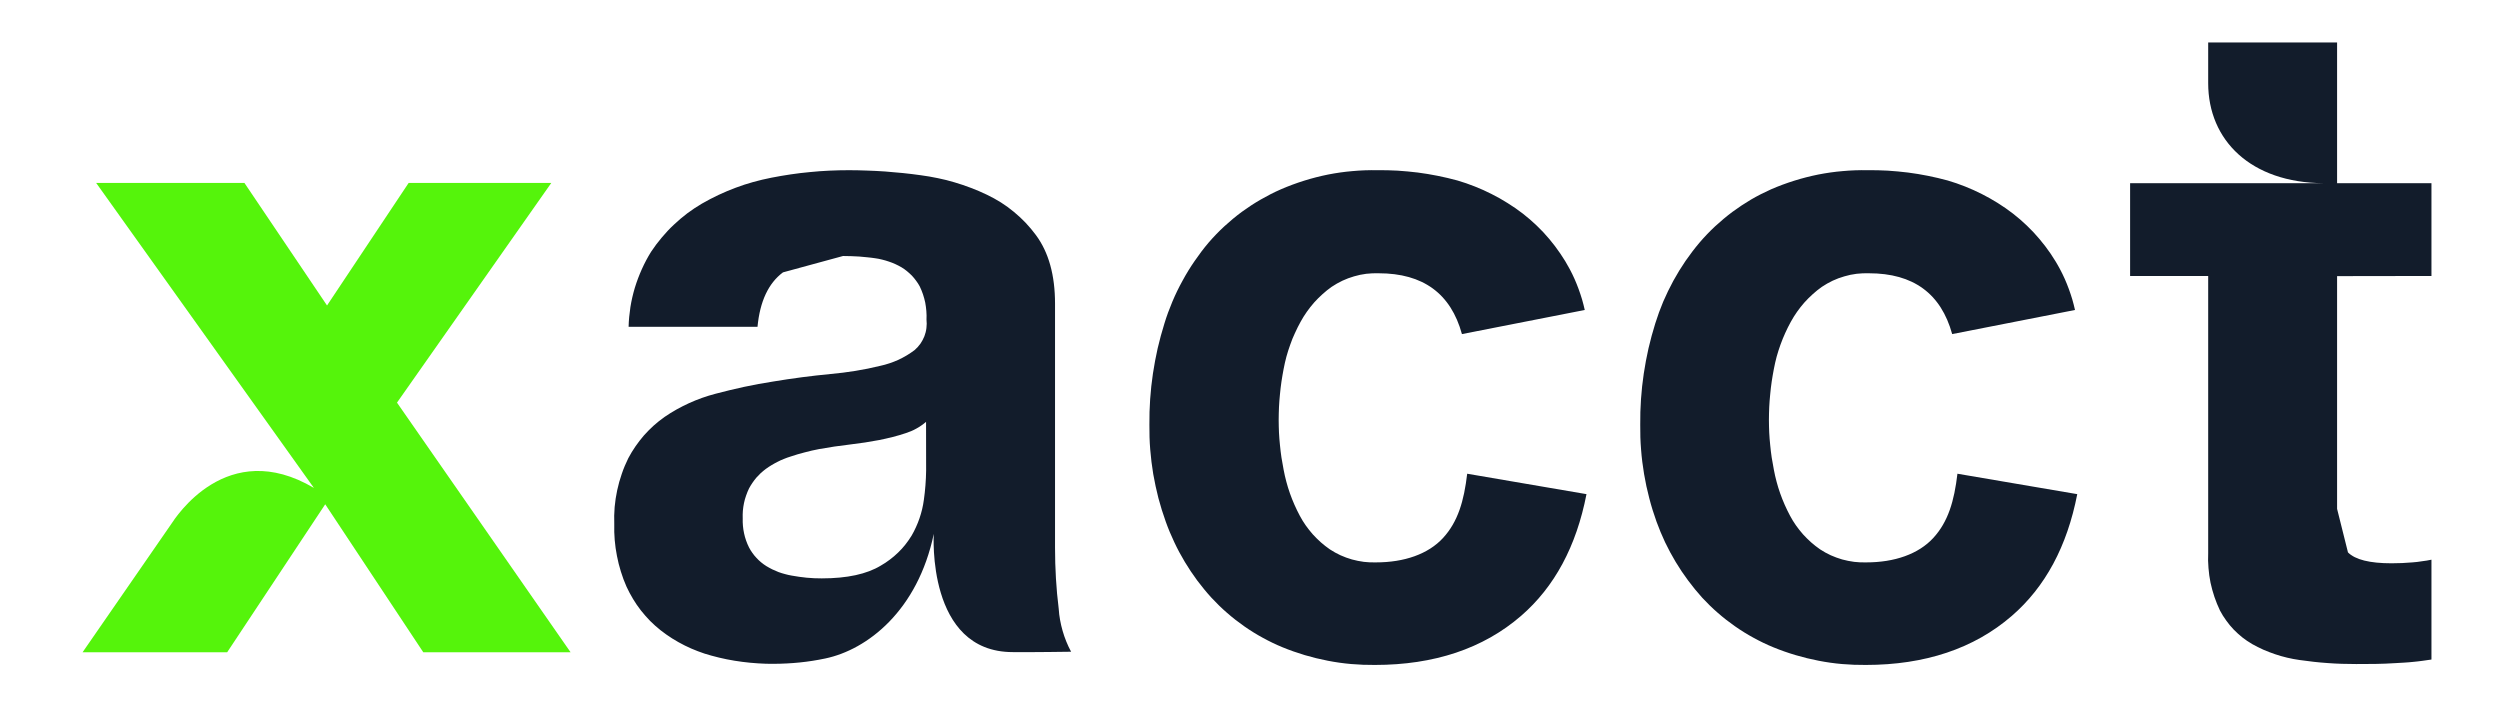
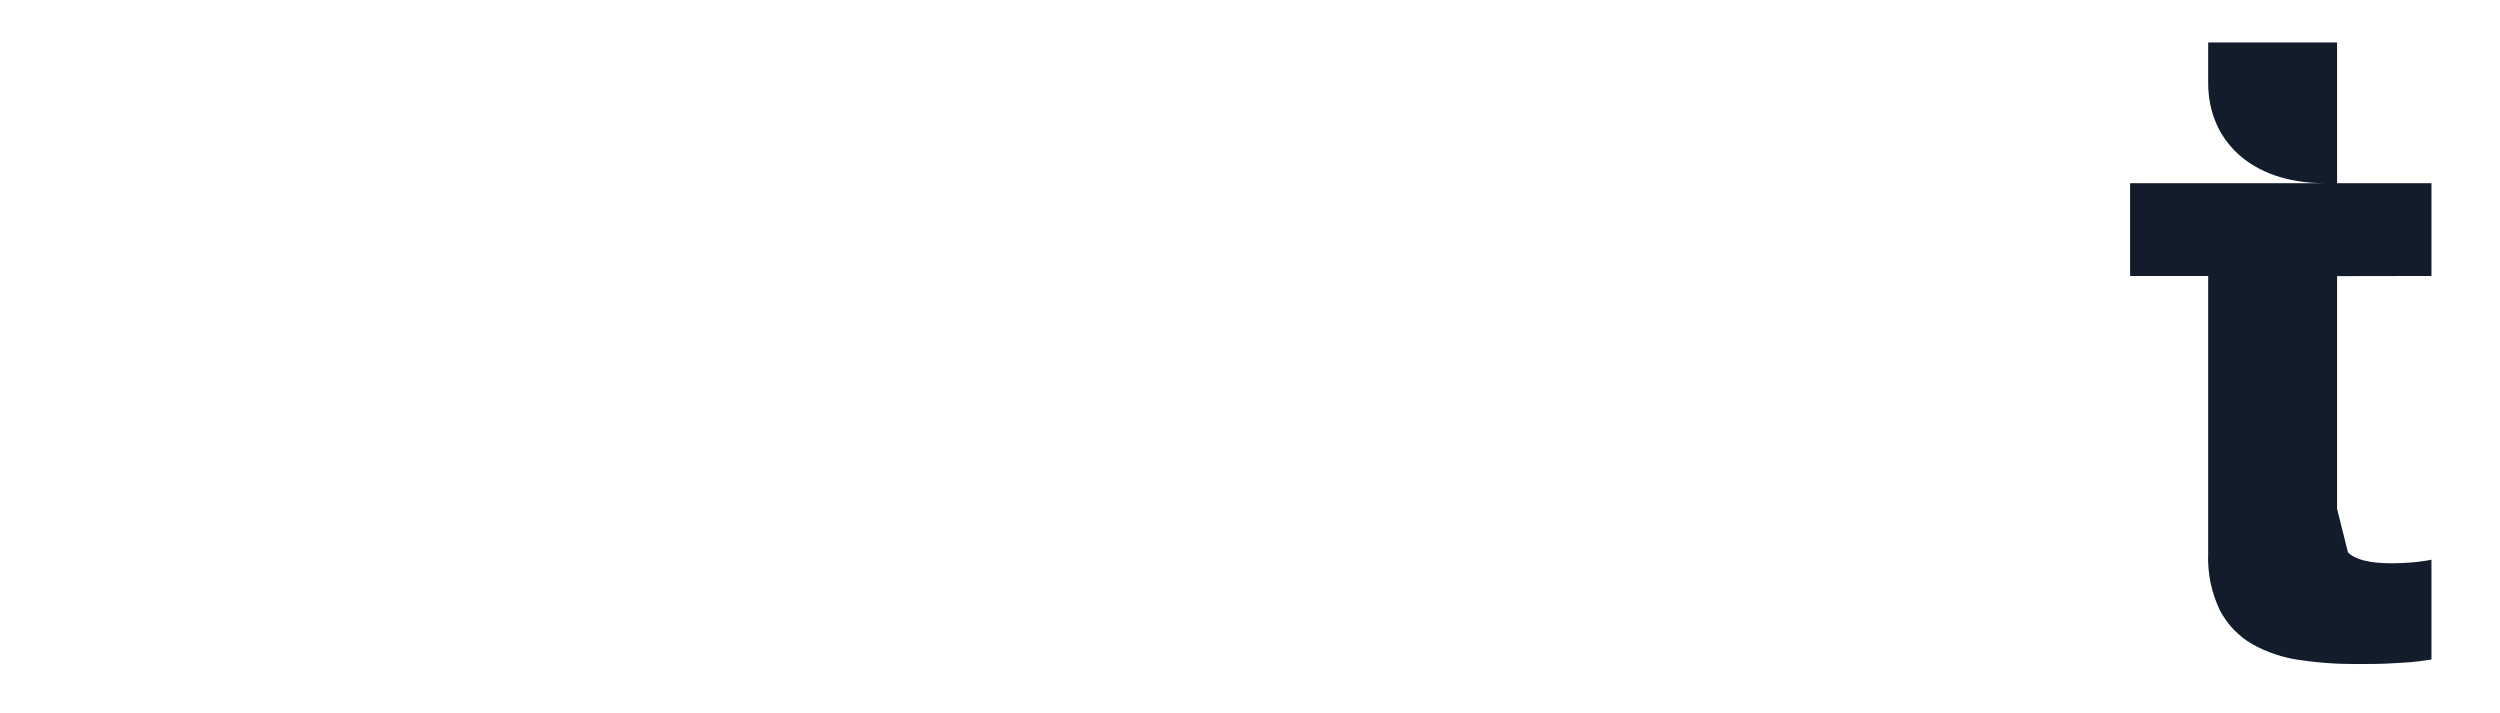
<svg xmlns="http://www.w3.org/2000/svg" viewBox="0 0 333 95" width="333" height="95">
  <style>
		tspan { white-space:pre }
		.shp0 { fill: #55f40b } 
		.shp1 { fill: #121c2b } 
	</style>
-   <path id="Layer" class="shp0" d="M52.88 53.63L73.43 24.37L54.43 24.37L43.56 40.69L32.56 24.37L12.81 24.37L41.81 64.99C30.22 58.14 23.35 68.99 22.81 69.8L11 86.88L30.26 86.88L43.32 67.17L56.38 86.88L76 86.88L52.88 53.63Z" />
  <path id="Layer" class="shp1" d="M323.87 36.76L323.87 24.4L311.3 24.4L311.3 5.66L294.13 5.66L294.13 11.07C294.13 18.72 299.84 24.33 309.47 24.4L283.73 24.4L283.73 36.76L294.13 36.76L294.13 73.7C294.1 74.35 294.11 75.01 294.17 75.66C294.22 76.32 294.31 76.97 294.44 77.61C294.58 78.25 294.75 78.88 294.96 79.5C295.17 80.12 295.42 80.73 295.7 81.32C295.94 81.78 296.22 82.23 296.53 82.65C296.83 83.08 297.17 83.48 297.53 83.86C297.89 84.23 298.28 84.58 298.69 84.91C299.1 85.23 299.54 85.53 299.99 85.79C300.48 86.06 300.97 86.31 301.48 86.54C301.99 86.76 302.51 86.96 303.04 87.14C303.56 87.32 304.1 87.47 304.64 87.6C305.18 87.73 305.73 87.83 306.28 87.91C306.91 88 307.53 88.08 308.16 88.15C308.79 88.22 309.42 88.28 310.05 88.32C310.68 88.37 311.31 88.4 311.94 88.42C312.58 88.44 313.21 88.45 313.84 88.45C315.53 88.45 317.26 88.45 319.04 88.33C319.44 88.31 319.85 88.29 320.25 88.26C320.66 88.24 321.06 88.2 321.46 88.16C321.86 88.12 322.27 88.08 322.67 88.02C323.07 87.97 323.47 87.91 323.87 87.85L323.87 74.55C323.66 74.59 323.45 74.63 323.24 74.67C323.03 74.7 322.82 74.73 322.6 74.76C322.39 74.79 322.18 74.82 321.97 74.85C321.76 74.87 321.54 74.89 321.33 74.91C320.45 74.99 319.52 75.03 318.55 75.03C315.65 75.03 313.72 74.55 312.75 73.58C312.75 73.58 312.27 71.65 311.3 67.78L311.3 36.78L323.87 36.76Z" />
-   <path id="Layer" class="shp1" d="M260.73 63.1C260.3 66.74 259.5 69.49 257.52 71.65C255.54 73.81 252.34 74.91 248.6 74.91C248.06 74.93 247.51 74.9 246.98 74.84C246.44 74.77 245.9 74.66 245.38 74.52C244.86 74.37 244.35 74.18 243.85 73.96C243.36 73.73 242.88 73.47 242.43 73.17C242.01 72.88 241.62 72.57 241.24 72.24C240.86 71.9 240.5 71.54 240.16 71.17C239.83 70.79 239.51 70.39 239.22 69.98C238.93 69.57 238.67 69.14 238.43 68.69C238.17 68.21 237.94 67.72 237.72 67.23C237.5 66.73 237.3 66.23 237.12 65.72C236.94 65.21 236.78 64.69 236.64 64.16C236.5 63.64 236.38 63.11 236.28 62.58C236.17 62.03 236.08 61.49 235.99 60.94C235.91 60.39 235.84 59.83 235.79 59.28C235.73 58.73 235.69 58.17 235.66 57.62C235.64 57.06 235.62 56.51 235.62 55.95C235.62 55.38 235.64 54.81 235.66 54.24C235.69 53.67 235.73 53.1 235.79 52.53C235.84 51.96 235.91 51.39 235.99 50.83C236.08 50.26 236.17 49.7 236.28 49.14C236.38 48.59 236.51 48.05 236.65 47.51C236.8 46.97 236.97 46.44 237.16 45.91C237.35 45.38 237.56 44.87 237.79 44.36C238.02 43.85 238.27 43.35 238.54 42.86C238.79 42.4 239.07 41.96 239.37 41.53C239.67 41.1 240 40.69 240.34 40.3C240.69 39.91 241.06 39.54 241.45 39.19C241.84 38.84 242.24 38.51 242.67 38.21C243.13 37.9 243.61 37.63 244.11 37.39C244.61 37.16 245.13 36.96 245.67 36.81C246.2 36.65 246.74 36.54 247.29 36.47C247.84 36.41 248.4 36.38 248.95 36.4C254.85 36.4 258.54 39.1 260.03 44.5L276.39 41.29C276.29 40.82 276.16 40.35 276.03 39.88C275.89 39.42 275.74 38.96 275.57 38.5C275.41 38.05 275.22 37.6 275.03 37.16C274.83 36.71 274.62 36.28 274.39 35.85C274.01 35.13 273.58 34.44 273.13 33.77C272.67 33.1 272.18 32.45 271.65 31.83C271.13 31.21 270.57 30.61 269.98 30.05C269.4 29.49 268.78 28.96 268.14 28.46C267.49 27.96 266.82 27.49 266.13 27.06C265.43 26.62 264.72 26.22 263.99 25.85C263.26 25.48 262.51 25.14 261.75 24.84C260.99 24.54 260.22 24.27 259.43 24.04C258.56 23.8 257.68 23.6 256.8 23.42C255.92 23.24 255.03 23.1 254.13 22.98C253.24 22.87 252.34 22.79 251.44 22.73C250.54 22.68 249.64 22.66 248.74 22.67C247.64 22.65 246.54 22.69 245.45 22.79C244.35 22.88 243.26 23.04 242.18 23.25C241.1 23.47 240.04 23.74 238.99 24.07C237.94 24.4 236.91 24.78 235.9 25.22C234.99 25.63 234.1 26.08 233.24 26.58C232.38 27.09 231.55 27.64 230.75 28.23C229.95 28.83 229.19 29.47 228.46 30.14C227.73 30.82 227.04 31.54 226.39 32.3C225.72 33.09 225.1 33.91 224.51 34.76C223.93 35.61 223.39 36.49 222.89 37.4C222.4 38.3 221.95 39.23 221.54 40.18C221.14 41.13 220.79 42.1 220.48 43.09C220.14 44.18 219.84 45.28 219.58 46.4C219.33 47.51 219.12 48.63 218.95 49.76C218.78 50.89 218.66 52.03 218.58 53.17C218.5 54.31 218.47 55.45 218.48 56.59C218.47 57.69 218.5 58.78 218.59 59.87C218.67 60.97 218.81 62.06 218.99 63.14C219.17 64.22 219.4 65.29 219.68 66.35C219.95 67.41 220.28 68.46 220.65 69.49C220.99 70.42 221.37 71.34 221.79 72.23C222.22 73.13 222.69 74 223.2 74.85C223.71 75.7 224.26 76.52 224.85 77.31C225.44 78.11 226.07 78.88 226.73 79.61C227.39 80.32 228.08 81 228.81 81.63C229.54 82.27 230.31 82.87 231.1 83.42C231.9 83.98 232.72 84.49 233.57 84.95C234.42 85.42 235.29 85.84 236.19 86.21C237.16 86.61 238.16 86.96 239.17 87.26C240.18 87.56 241.2 87.81 242.24 88.01C243.27 88.21 244.31 88.36 245.36 88.45C246.41 88.54 247.47 88.58 248.52 88.57C256.39 88.57 262.93 86.4 267.97 82.04C272.43 78.18 275.34 72.77 276.69 65.82L260.73 63.1Z" />
-   <path id="Layer" class="shp1" d="M195.43 63.1C195 66.74 194.2 69.49 192.22 71.65C190.24 73.81 187.04 74.91 183.29 74.91C182.75 74.93 182.21 74.9 181.67 74.84C181.13 74.77 180.6 74.66 180.08 74.52C179.55 74.37 179.04 74.18 178.55 73.96C178.06 73.73 177.58 73.47 177.13 73.17C176.71 72.88 176.32 72.57 175.94 72.24C175.56 71.9 175.2 71.54 174.86 71.17C174.53 70.79 174.21 70.39 173.92 69.98C173.63 69.57 173.37 69.14 173.13 68.69C172.87 68.21 172.64 67.72 172.42 67.23C172.2 66.73 172 66.23 171.82 65.72C171.64 65.21 171.48 64.69 171.34 64.16C171.2 63.64 171.08 63.11 170.98 62.58C170.87 62.03 170.78 61.49 170.69 60.94C170.61 60.39 170.54 59.83 170.49 59.28C170.43 58.73 170.39 58.17 170.36 57.62C170.34 57.06 170.32 56.51 170.32 55.95C170.32 55.38 170.34 54.81 170.36 54.24C170.39 53.67 170.43 53.1 170.49 52.53C170.54 51.96 170.61 51.39 170.69 50.83C170.78 50.26 170.87 49.7 170.98 49.14C171.08 48.59 171.21 48.05 171.35 47.51C171.5 46.97 171.67 46.43 171.86 45.91C172.04 45.38 172.25 44.86 172.49 44.36C172.72 43.85 172.97 43.35 173.24 42.86C173.49 42.4 173.77 41.96 174.07 41.53C174.37 41.1 174.7 40.69 175.04 40.3C175.39 39.91 175.76 39.54 176.15 39.19C176.54 38.84 176.94 38.51 177.37 38.21C177.83 37.9 178.31 37.63 178.81 37.39C179.31 37.16 179.83 36.96 180.36 36.81C180.89 36.65 181.44 36.54 181.98 36.47C182.53 36.41 183.09 36.38 183.64 36.4C189.55 36.4 193.25 39.1 194.73 44.5L211.09 41.29C210.99 40.82 210.86 40.35 210.73 39.88C210.59 39.42 210.44 38.96 210.27 38.5C210.11 38.05 209.92 37.6 209.73 37.16C209.53 36.71 209.32 36.28 209.09 35.85C208.71 35.13 208.29 34.44 207.83 33.77C207.37 33.09 206.88 32.45 206.36 31.83C205.84 31.21 205.28 30.61 204.69 30.05C204.11 29.49 203.49 28.96 202.85 28.46C202.2 27.96 201.53 27.49 200.83 27.06C200.14 26.62 199.43 26.22 198.69 25.85C197.96 25.48 197.22 25.14 196.45 24.84C195.69 24.54 194.92 24.27 194.13 24.04C193.26 23.8 192.38 23.6 191.5 23.42C190.62 23.24 189.73 23.1 188.84 22.98C187.94 22.87 187.05 22.79 186.15 22.73C185.25 22.68 184.35 22.66 183.45 22.67C182.35 22.65 181.25 22.69 180.16 22.79C179.06 22.88 177.97 23.04 176.89 23.25C175.81 23.47 174.75 23.74 173.7 24.07C172.65 24.4 171.62 24.78 170.61 25.22C169.69 25.62 168.8 26.08 167.93 26.58C167.06 27.08 166.22 27.63 165.41 28.22C164.6 28.82 163.83 29.46 163.09 30.14C162.35 30.82 161.66 31.54 161 32.3C160.33 33.09 159.71 33.91 159.13 34.76C158.54 35.61 158 36.49 157.51 37.4C157.01 38.3 156.56 39.23 156.16 40.18C155.76 41.13 155.4 42.1 155.1 43.09C154.76 44.18 154.46 45.28 154.2 46.4C153.95 47.51 153.74 48.63 153.57 49.76C153.4 50.89 153.28 52.03 153.2 53.17C153.12 54.31 153.09 55.45 153.1 56.59C153.09 57.69 153.12 58.78 153.21 59.88C153.3 60.97 153.43 62.06 153.61 63.14C153.8 64.22 154.03 65.29 154.3 66.35C154.58 67.41 154.91 68.46 155.28 69.49C155.61 70.42 156 71.34 156.42 72.23C156.84 73.13 157.31 74 157.82 74.85C158.33 75.7 158.88 76.52 159.47 77.32C160.07 78.11 160.69 78.88 161.36 79.61C162.02 80.32 162.71 81 163.44 81.63C164.17 82.27 164.94 82.87 165.73 83.42C166.53 83.98 167.35 84.49 168.2 84.95C169.05 85.42 169.92 85.84 170.82 86.21C171.79 86.61 172.79 86.96 173.79 87.26C174.8 87.56 175.83 87.81 176.86 88.01C177.89 88.21 178.94 88.36 179.99 88.45C181.03 88.54 182.09 88.58 183.14 88.57C191.01 88.57 197.56 86.4 202.6 82.04C207.06 78.18 209.97 72.77 211.32 65.82L195.43 63.1Z" />
-   <path id="Layer" fill-rule="evenodd" class="shp1" d="M134.9 86.86C123.38 86.86 124.38 71.11 124.38 71.11C122.24 81.34 115.53 86.54 109.92 87.71C109.36 87.83 108.8 87.93 108.23 88.02C107.67 88.11 107.1 88.18 106.53 88.24C105.96 88.3 105.39 88.34 104.82 88.37C104.24 88.4 103.67 88.42 103.1 88.42C102.4 88.43 101.69 88.41 100.99 88.36C100.29 88.32 99.59 88.25 98.89 88.16C98.19 88.07 97.5 87.96 96.81 87.82C96.12 87.68 95.44 87.52 94.76 87.33C94.15 87.17 93.54 86.97 92.95 86.74C92.36 86.52 91.77 86.26 91.21 85.98C90.64 85.7 90.08 85.38 89.55 85.05C89.01 84.71 88.49 84.34 87.99 83.95C87.5 83.56 87.04 83.15 86.6 82.71C86.17 82.27 85.76 81.8 85.37 81.31C84.99 80.83 84.64 80.31 84.32 79.78C84 79.25 83.71 78.7 83.45 78.14C83.16 77.49 82.91 76.82 82.7 76.13C82.49 75.45 82.31 74.76 82.18 74.06C82.04 73.36 81.94 72.65 81.88 71.94C81.82 71.23 81.8 70.51 81.82 69.8C81.79 69.05 81.81 68.29 81.87 67.54C81.94 66.78 82.05 66.04 82.21 65.3C82.37 64.56 82.57 63.83 82.82 63.12C83.06 62.4 83.36 61.71 83.69 61.03C83.98 60.48 84.3 59.96 84.65 59.45C85 58.94 85.38 58.46 85.78 57.99C86.19 57.53 86.63 57.09 87.08 56.68C87.54 56.27 88.03 55.88 88.53 55.53C89.04 55.18 89.57 54.85 90.12 54.54C90.66 54.24 91.22 53.96 91.78 53.7C92.35 53.44 92.93 53.21 93.51 53C94.1 52.79 94.7 52.61 95.3 52.45C95.93 52.28 96.57 52.12 97.2 51.97C97.84 51.81 98.48 51.67 99.12 51.53C99.76 51.4 100.4 51.27 101.04 51.15C101.69 51.03 102.33 50.92 102.98 50.82C105.56 50.39 108.1 50.06 110.6 49.82C111.16 49.77 111.72 49.71 112.28 49.64C112.83 49.57 113.39 49.49 113.95 49.4C114.5 49.31 115.05 49.21 115.6 49.1C116.15 48.98 116.7 48.86 117.25 48.73C117.66 48.64 118.07 48.53 118.48 48.39C118.88 48.26 119.28 48.1 119.66 47.93C120.05 47.75 120.42 47.55 120.79 47.33C121.15 47.11 121.5 46.88 121.84 46.62C122.12 46.37 122.38 46.09 122.6 45.78C122.81 45.47 122.99 45.14 123.13 44.79C123.26 44.44 123.36 44.07 123.4 43.7C123.45 43.32 123.45 42.94 123.41 42.57C123.43 42.19 123.42 41.81 123.39 41.43C123.36 41.05 123.31 40.68 123.24 40.3C123.16 39.93 123.06 39.56 122.94 39.2C122.82 38.84 122.67 38.49 122.51 38.15C122.37 37.89 122.21 37.64 122.03 37.4C121.86 37.16 121.67 36.94 121.47 36.72C121.26 36.51 121.04 36.31 120.81 36.12C120.58 35.93 120.34 35.76 120.09 35.61C119.82 35.45 119.54 35.31 119.26 35.18C118.98 35.05 118.69 34.94 118.39 34.84C118.1 34.74 117.8 34.65 117.5 34.58C117.19 34.5 116.89 34.44 116.58 34.4C116.23 34.35 115.87 34.3 115.51 34.27C115.16 34.23 114.8 34.2 114.44 34.17C114.08 34.15 113.72 34.13 113.37 34.12C113.01 34.1 112.65 34.1 112.29 34.1C106.96 35.55 104.29 36.28 104.29 36.28C102.35 37.73 101.22 40.15 100.9 43.53L83.73 43.53C83.75 42.65 83.84 41.77 83.97 40.9C84.11 40.03 84.31 39.17 84.56 38.33C84.82 37.49 85.13 36.66 85.49 35.86C85.85 35.06 86.26 34.28 86.73 33.53C87.16 32.88 87.63 32.25 88.14 31.65C88.64 31.05 89.18 30.47 89.75 29.94C90.32 29.4 90.92 28.89 91.54 28.42C92.17 27.95 92.82 27.52 93.5 27.12C94.22 26.71 94.95 26.32 95.7 25.97C96.44 25.62 97.21 25.3 97.98 25.01C98.75 24.72 99.54 24.46 100.34 24.24C101.13 24.02 101.94 23.83 102.75 23.67C103.6 23.5 104.46 23.36 105.31 23.23C106.17 23.1 107.03 23 107.9 22.92C108.76 22.83 109.62 22.77 110.49 22.73C111.36 22.69 112.22 22.67 113.09 22.67C113.89 22.67 114.69 22.69 115.48 22.72C116.28 22.74 117.08 22.79 117.88 22.84C118.67 22.9 119.47 22.97 120.26 23.05C121.06 23.13 121.85 23.23 122.64 23.34C123.4 23.44 124.16 23.57 124.92 23.73C125.67 23.88 126.42 24.07 127.15 24.29C127.89 24.51 128.62 24.75 129.34 25.03C130.06 25.3 130.77 25.61 131.46 25.94C132.1 26.25 132.73 26.59 133.33 26.97C133.93 27.35 134.51 27.77 135.06 28.23C135.61 28.68 136.13 29.17 136.62 29.68C137.11 30.2 137.57 30.75 137.99 31.32C139.69 33.62 140.53 36.66 140.53 40.45L140.53 72.97C140.53 73.65 140.54 74.33 140.56 75C140.58 75.68 140.61 76.36 140.65 77.03C140.69 77.71 140.74 78.38 140.8 79.06C140.86 79.73 140.94 80.41 141.02 81.08C141.05 81.58 141.11 82.08 141.2 82.57C141.29 83.06 141.4 83.55 141.54 84.03C141.68 84.51 141.84 84.99 142.03 85.45C142.22 85.92 142.43 86.37 142.67 86.81C142.67 86.81 137.41 86.89 134.9 86.86ZM123.35 56.19C123.15 56.36 122.95 56.52 122.73 56.67C122.52 56.82 122.3 56.96 122.07 57.08C121.84 57.21 121.6 57.33 121.36 57.43C121.12 57.53 120.88 57.62 120.63 57.7C120.34 57.79 120.06 57.88 119.77 57.97C119.48 58.05 119.19 58.13 118.89 58.21C118.6 58.28 118.31 58.35 118.01 58.42C117.72 58.49 117.43 58.55 117.13 58.61C115.88 58.85 114.58 59.05 113.2 59.21C111.82 59.37 110.46 59.57 109.09 59.82C108.77 59.88 108.45 59.95 108.13 60.02C107.81 60.1 107.49 60.18 107.17 60.26C106.85 60.34 106.53 60.43 106.22 60.52C105.91 60.62 105.59 60.72 105.28 60.82C104.99 60.91 104.7 61.01 104.42 61.13C104.13 61.24 103.85 61.37 103.58 61.51C103.31 61.65 103.04 61.79 102.78 61.95C102.51 62.11 102.26 62.28 102.01 62.46C101.78 62.63 101.56 62.82 101.34 63.01C101.13 63.21 100.93 63.42 100.74 63.63C100.56 63.85 100.38 64.08 100.22 64.32C100.05 64.56 99.91 64.81 99.77 65.06C99.62 65.37 99.49 65.69 99.38 66.01C99.26 66.34 99.17 66.67 99.1 67.01C99.03 67.34 98.98 67.69 98.95 68.03C98.92 68.37 98.92 68.72 98.93 69.06C98.92 69.39 98.93 69.73 98.96 70.06C98.99 70.39 99.04 70.72 99.11 71.04C99.18 71.37 99.27 71.69 99.38 72C99.49 72.32 99.62 72.62 99.77 72.92C99.9 73.17 100.05 73.42 100.22 73.65C100.38 73.88 100.56 74.1 100.76 74.31C100.95 74.52 101.16 74.72 101.38 74.9C101.6 75.08 101.83 75.25 102.07 75.4C102.33 75.56 102.6 75.7 102.87 75.84C103.14 75.97 103.42 76.09 103.7 76.2C103.99 76.3 104.28 76.4 104.57 76.47C104.86 76.55 105.16 76.62 105.46 76.67C105.79 76.73 106.12 76.79 106.45 76.83C106.78 76.88 107.12 76.92 107.45 76.95C107.79 76.98 108.12 77 108.45 77.02C108.79 77.03 109.12 77.04 109.46 77.04C112.84 77.04 115.46 76.47 117.32 75.34C117.74 75.1 118.14 74.84 118.53 74.54C118.92 74.25 119.28 73.94 119.63 73.6C119.98 73.27 120.3 72.91 120.6 72.53C120.9 72.15 121.18 71.75 121.43 71.34C121.64 70.97 121.84 70.6 122.01 70.21C122.19 69.83 122.34 69.43 122.48 69.03C122.62 68.63 122.73 68.23 122.83 67.82C122.93 67.41 123 66.99 123.06 66.57C123.1 66.25 123.14 65.93 123.18 65.61C123.21 65.28 123.24 64.96 123.27 64.64C123.29 64.32 123.31 63.99 123.33 63.67C123.34 63.35 123.35 63.02 123.36 62.7L123.35 56.19Z" />
</svg>